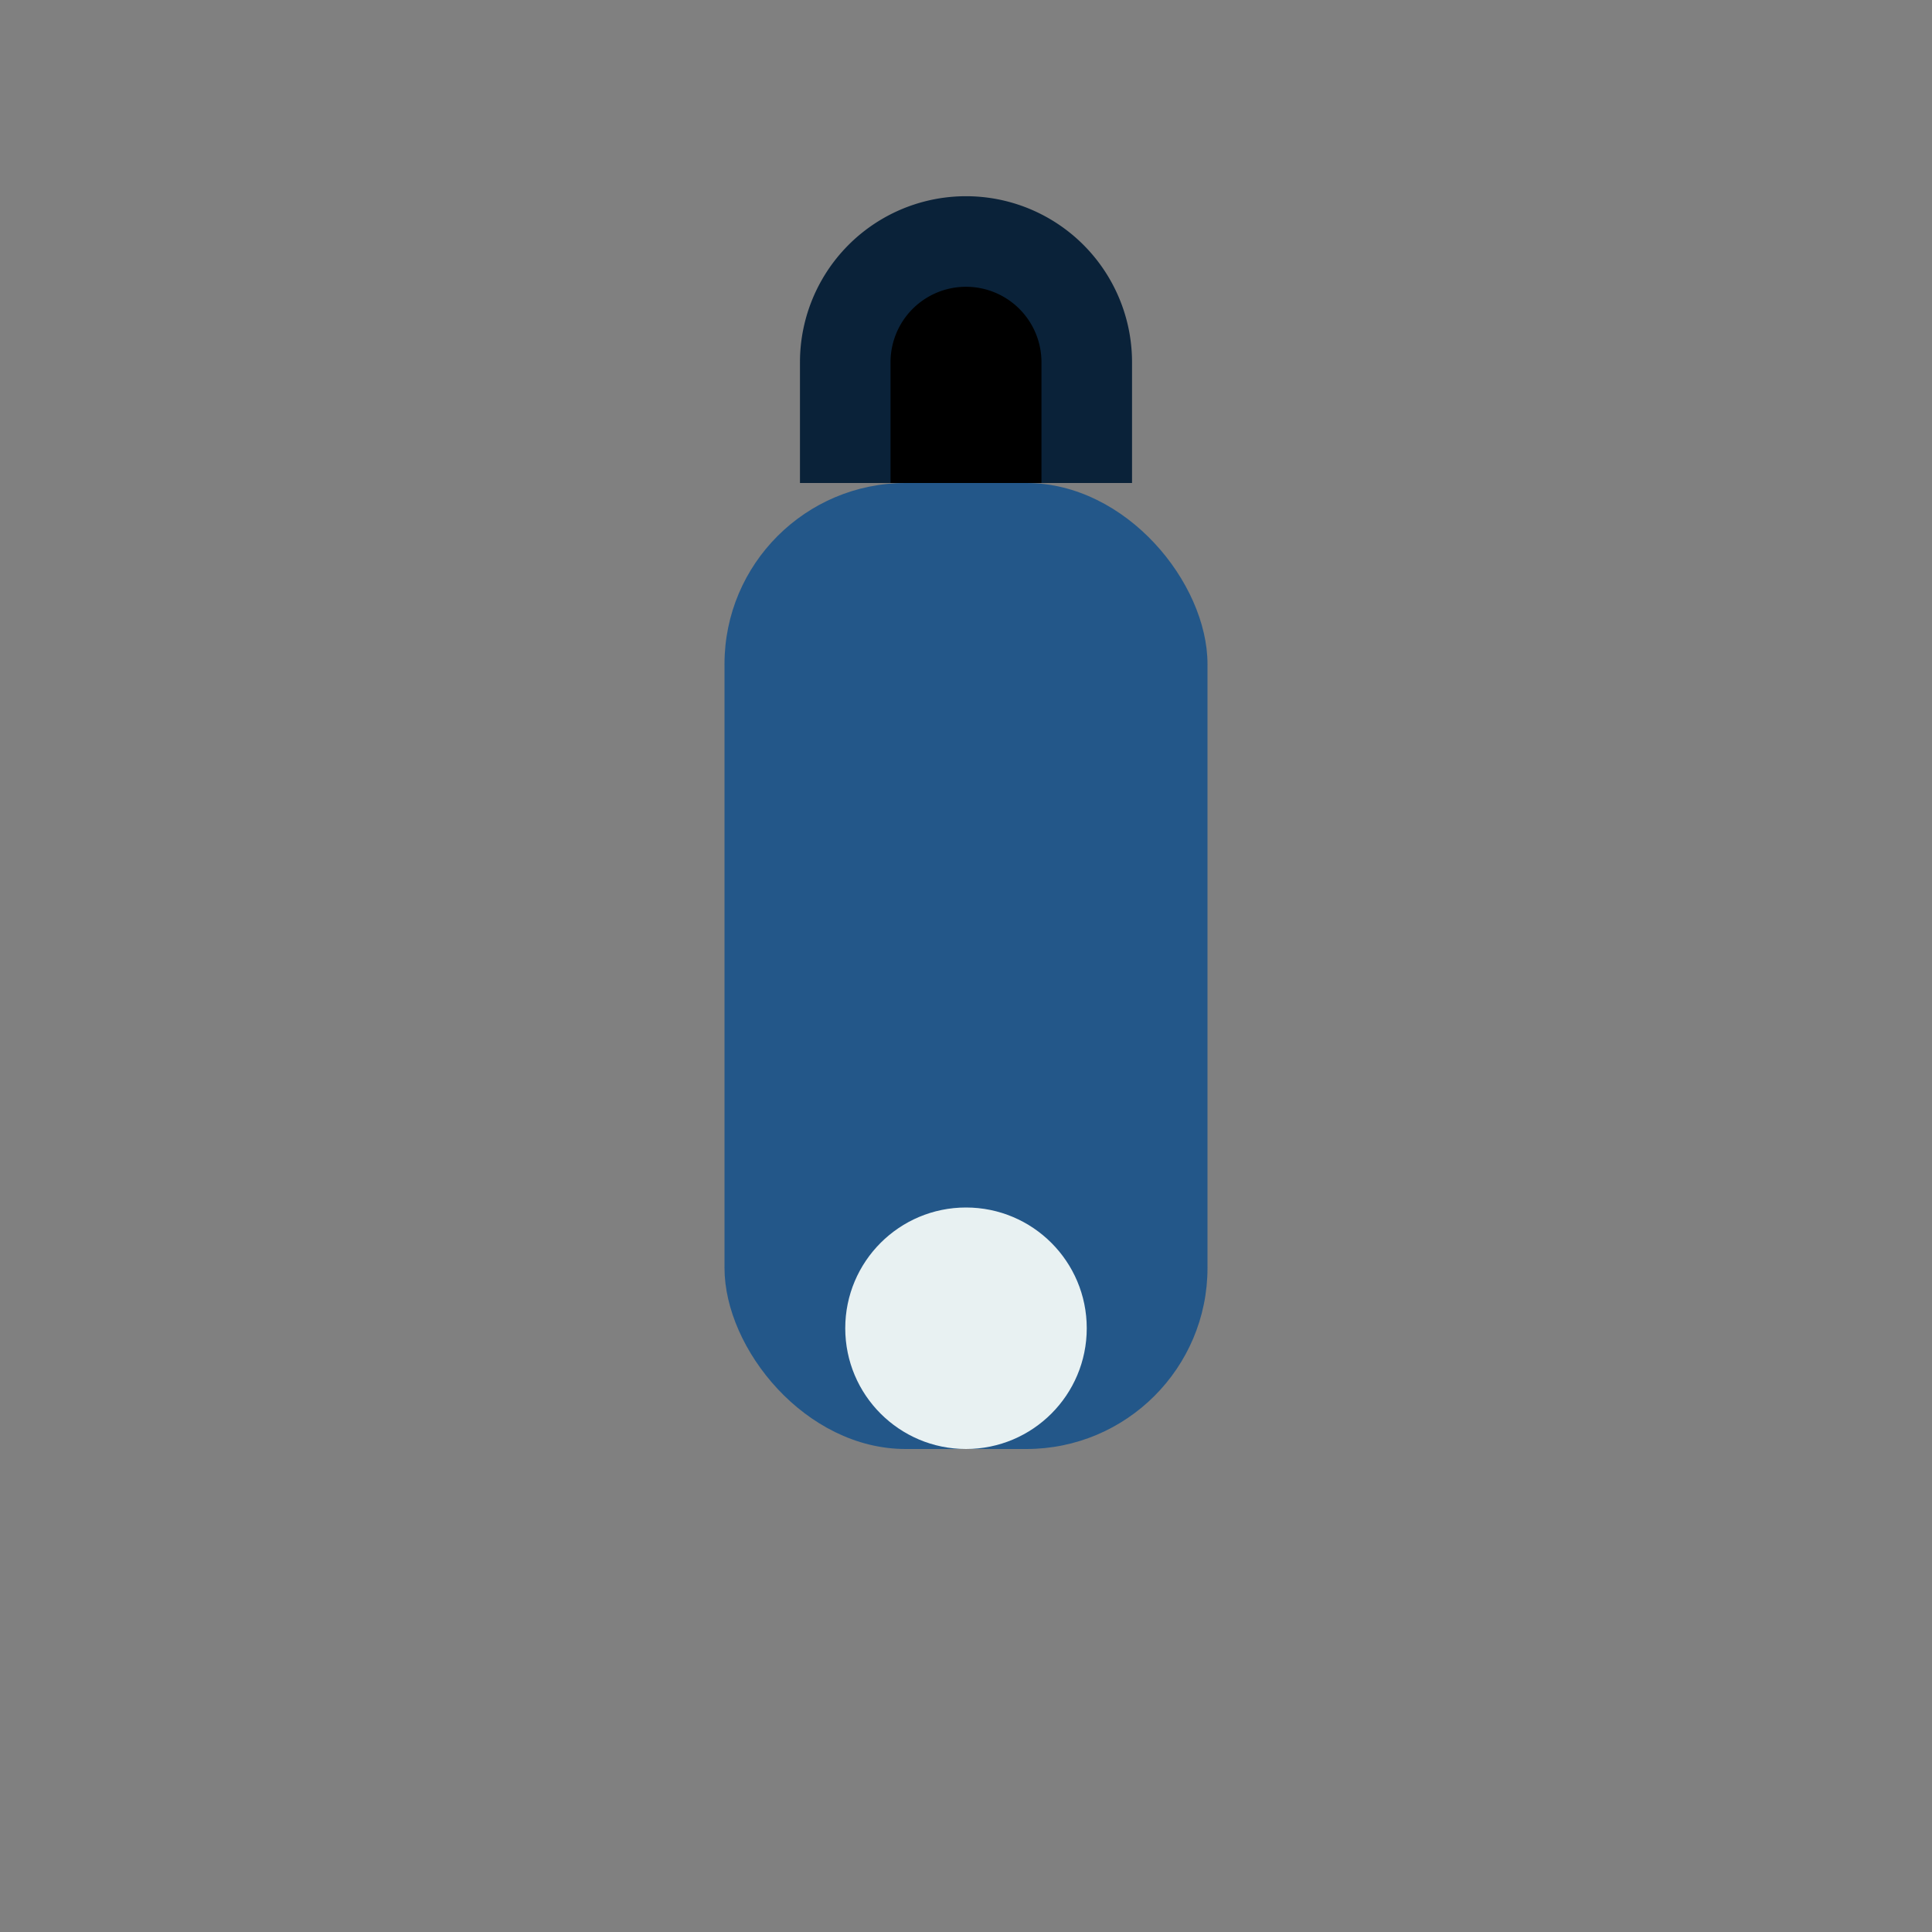
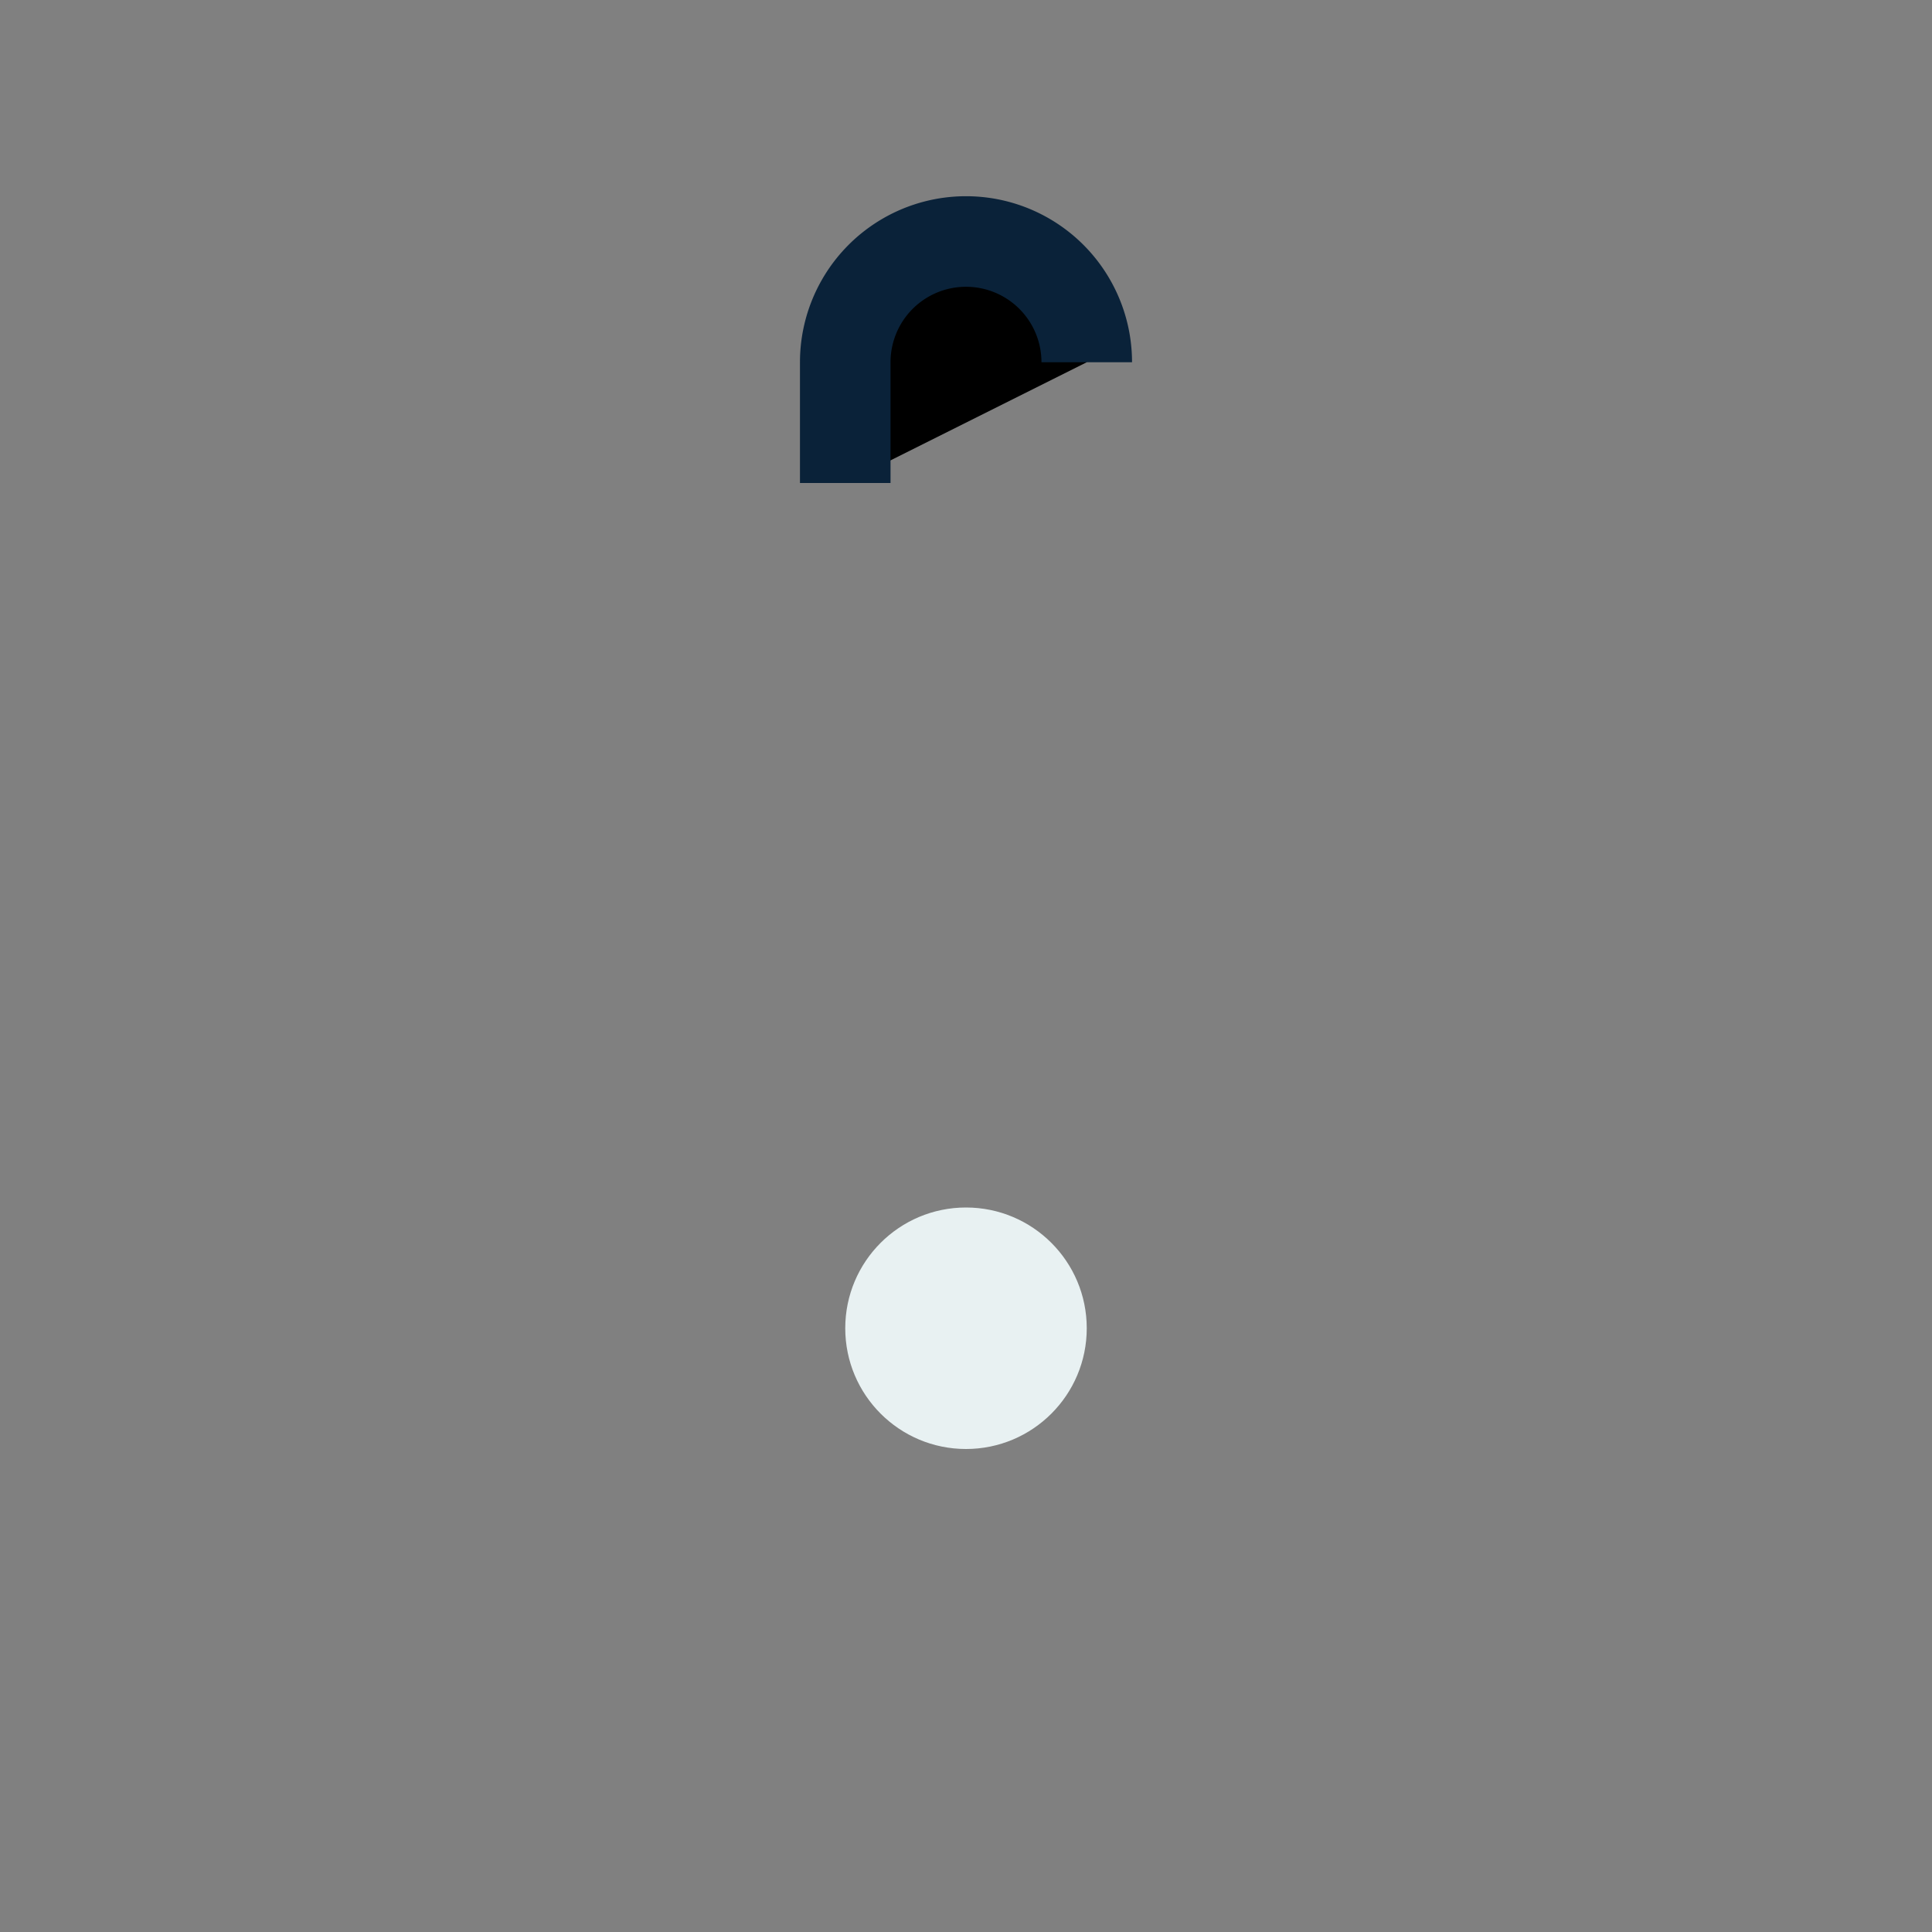
<svg xmlns="http://www.w3.org/2000/svg" width="32" height="32" viewBox="0 0 32 32">
  <rect x="0" y="0" width="32" height="32" fill="#808080" stroke="none" />
-   <rect x="12" y="8" width="8" height="16" rx="3" fill="#235789" />
-   <path d="M14 8V6a2 2 0 0 1 4 0v2" stroke="#0A2239" stroke-width="1.5" />
+   <path d="M14 8V6a2 2 0 0 1 4 0" stroke="#0A2239" stroke-width="1.5" />
  <circle cx="16" cy="22" r="2" fill="#E8F1F2" />
</svg>